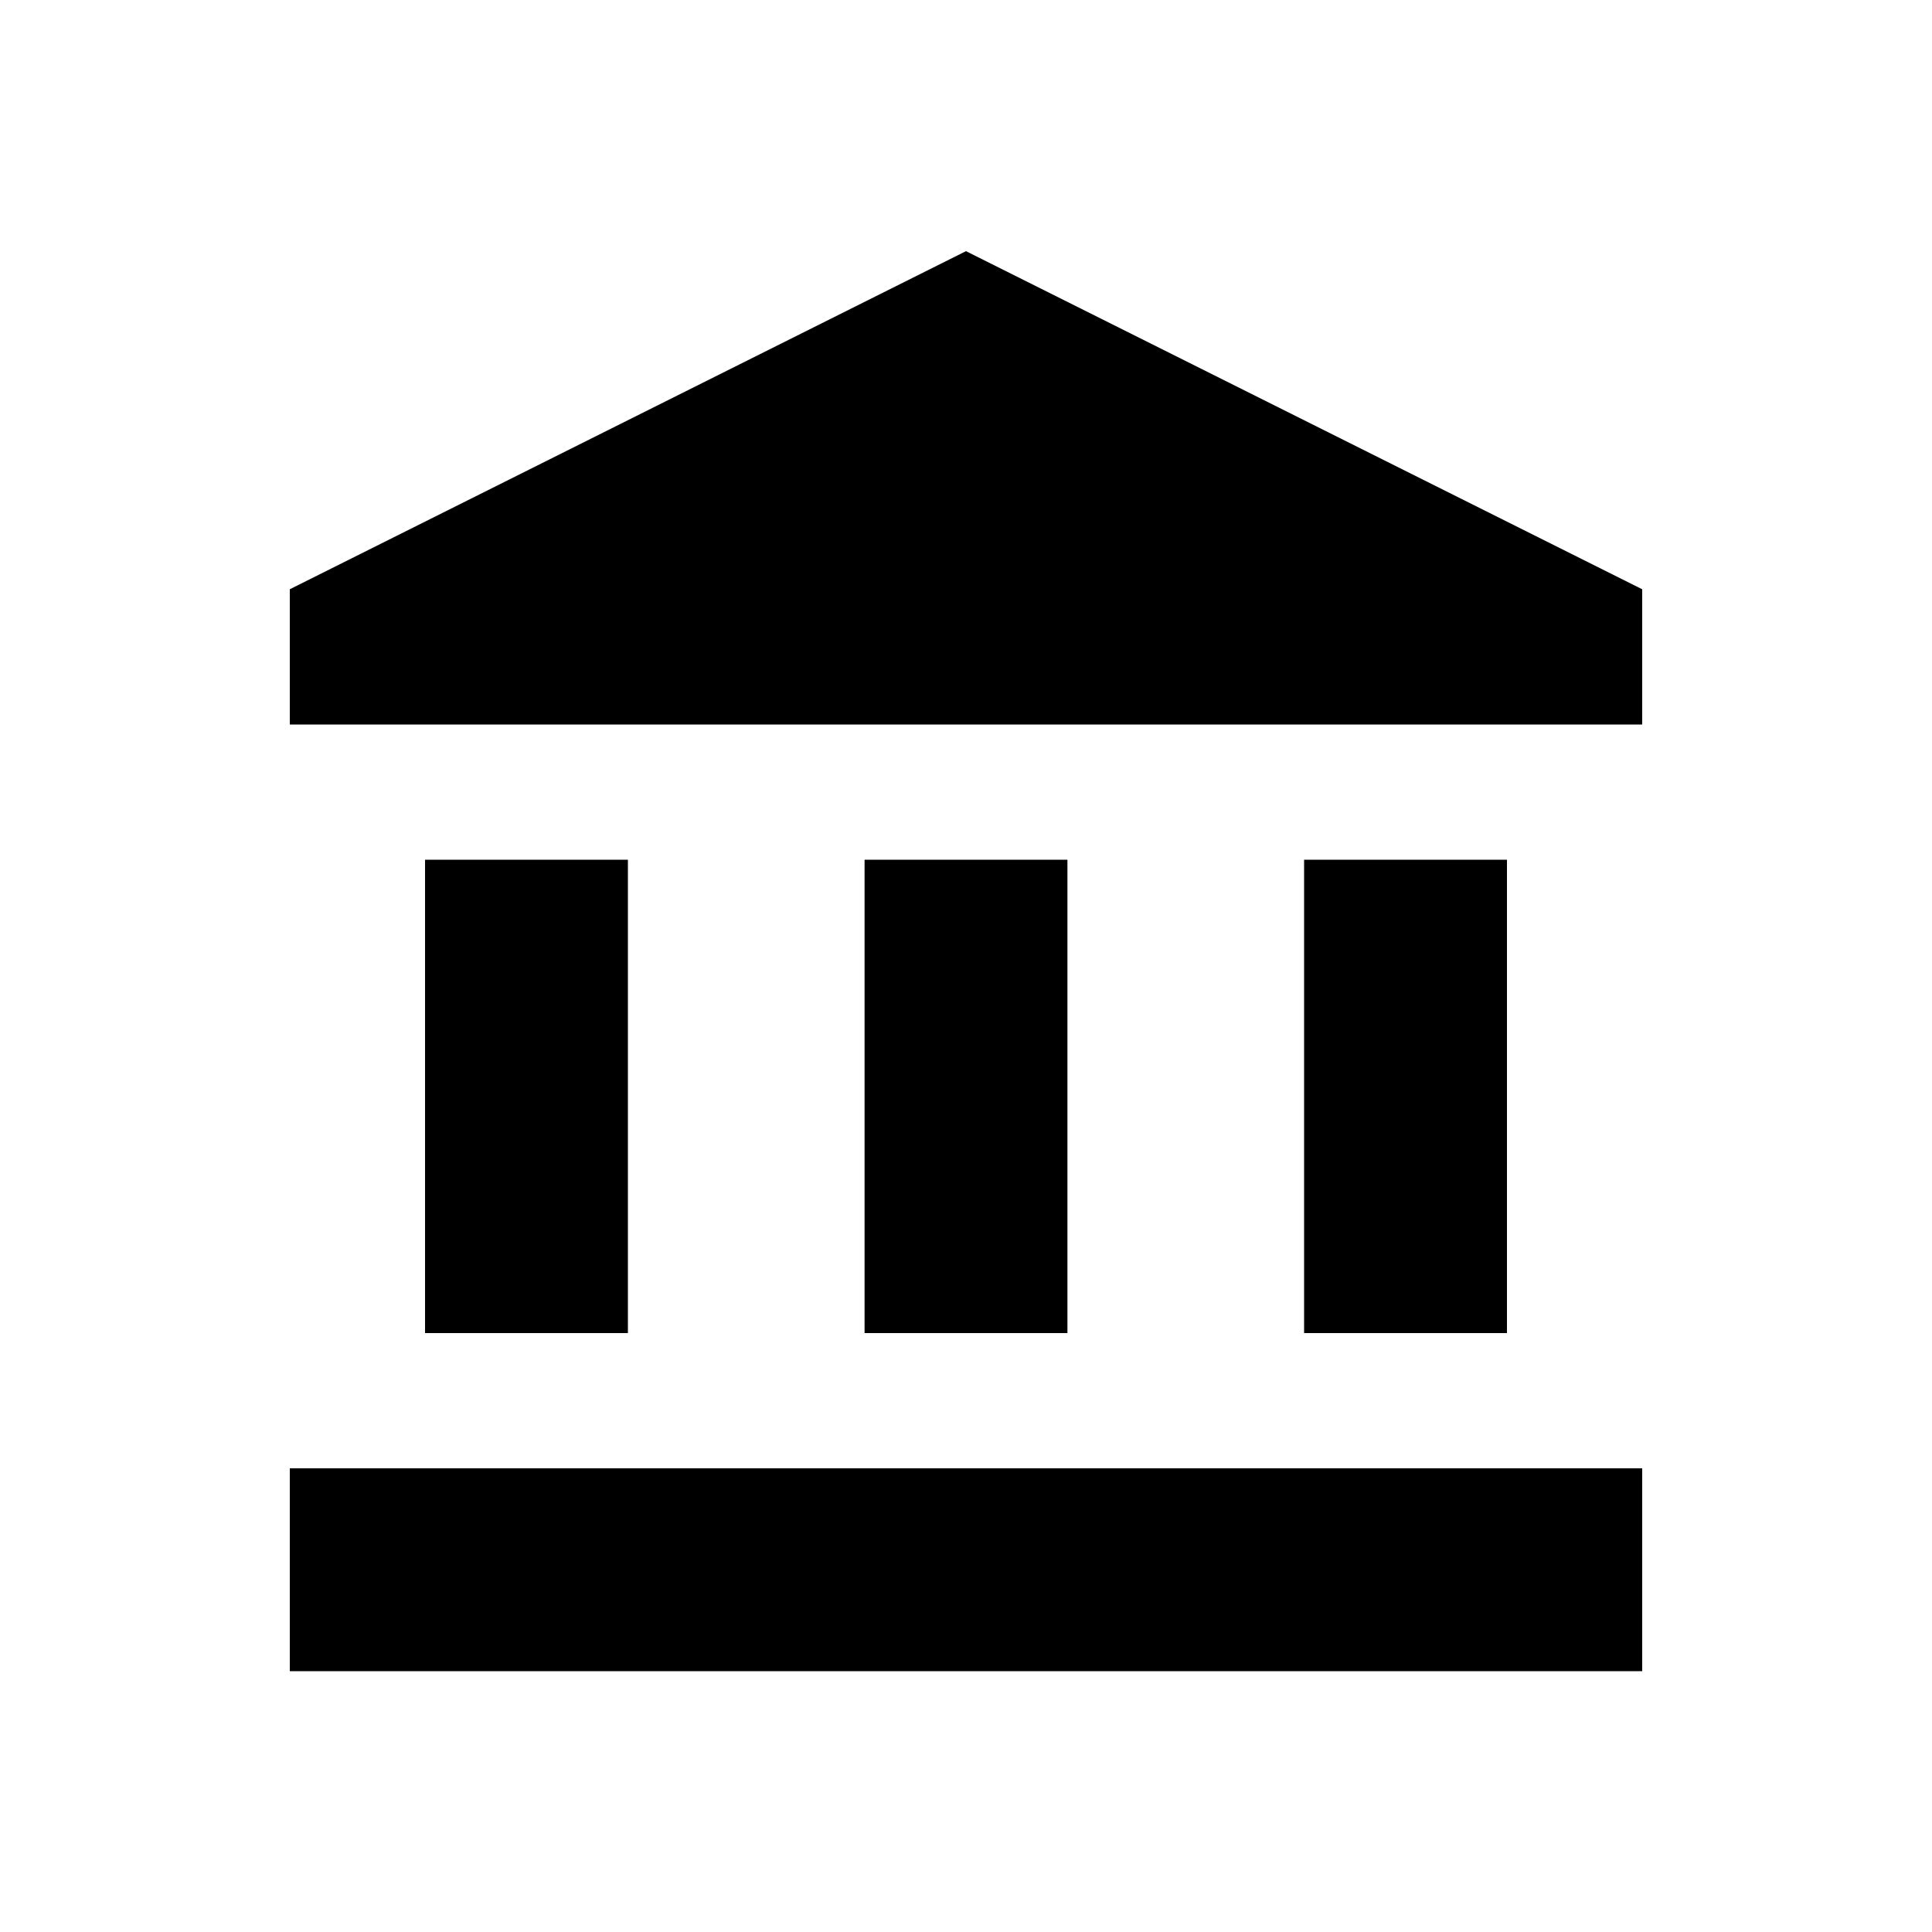
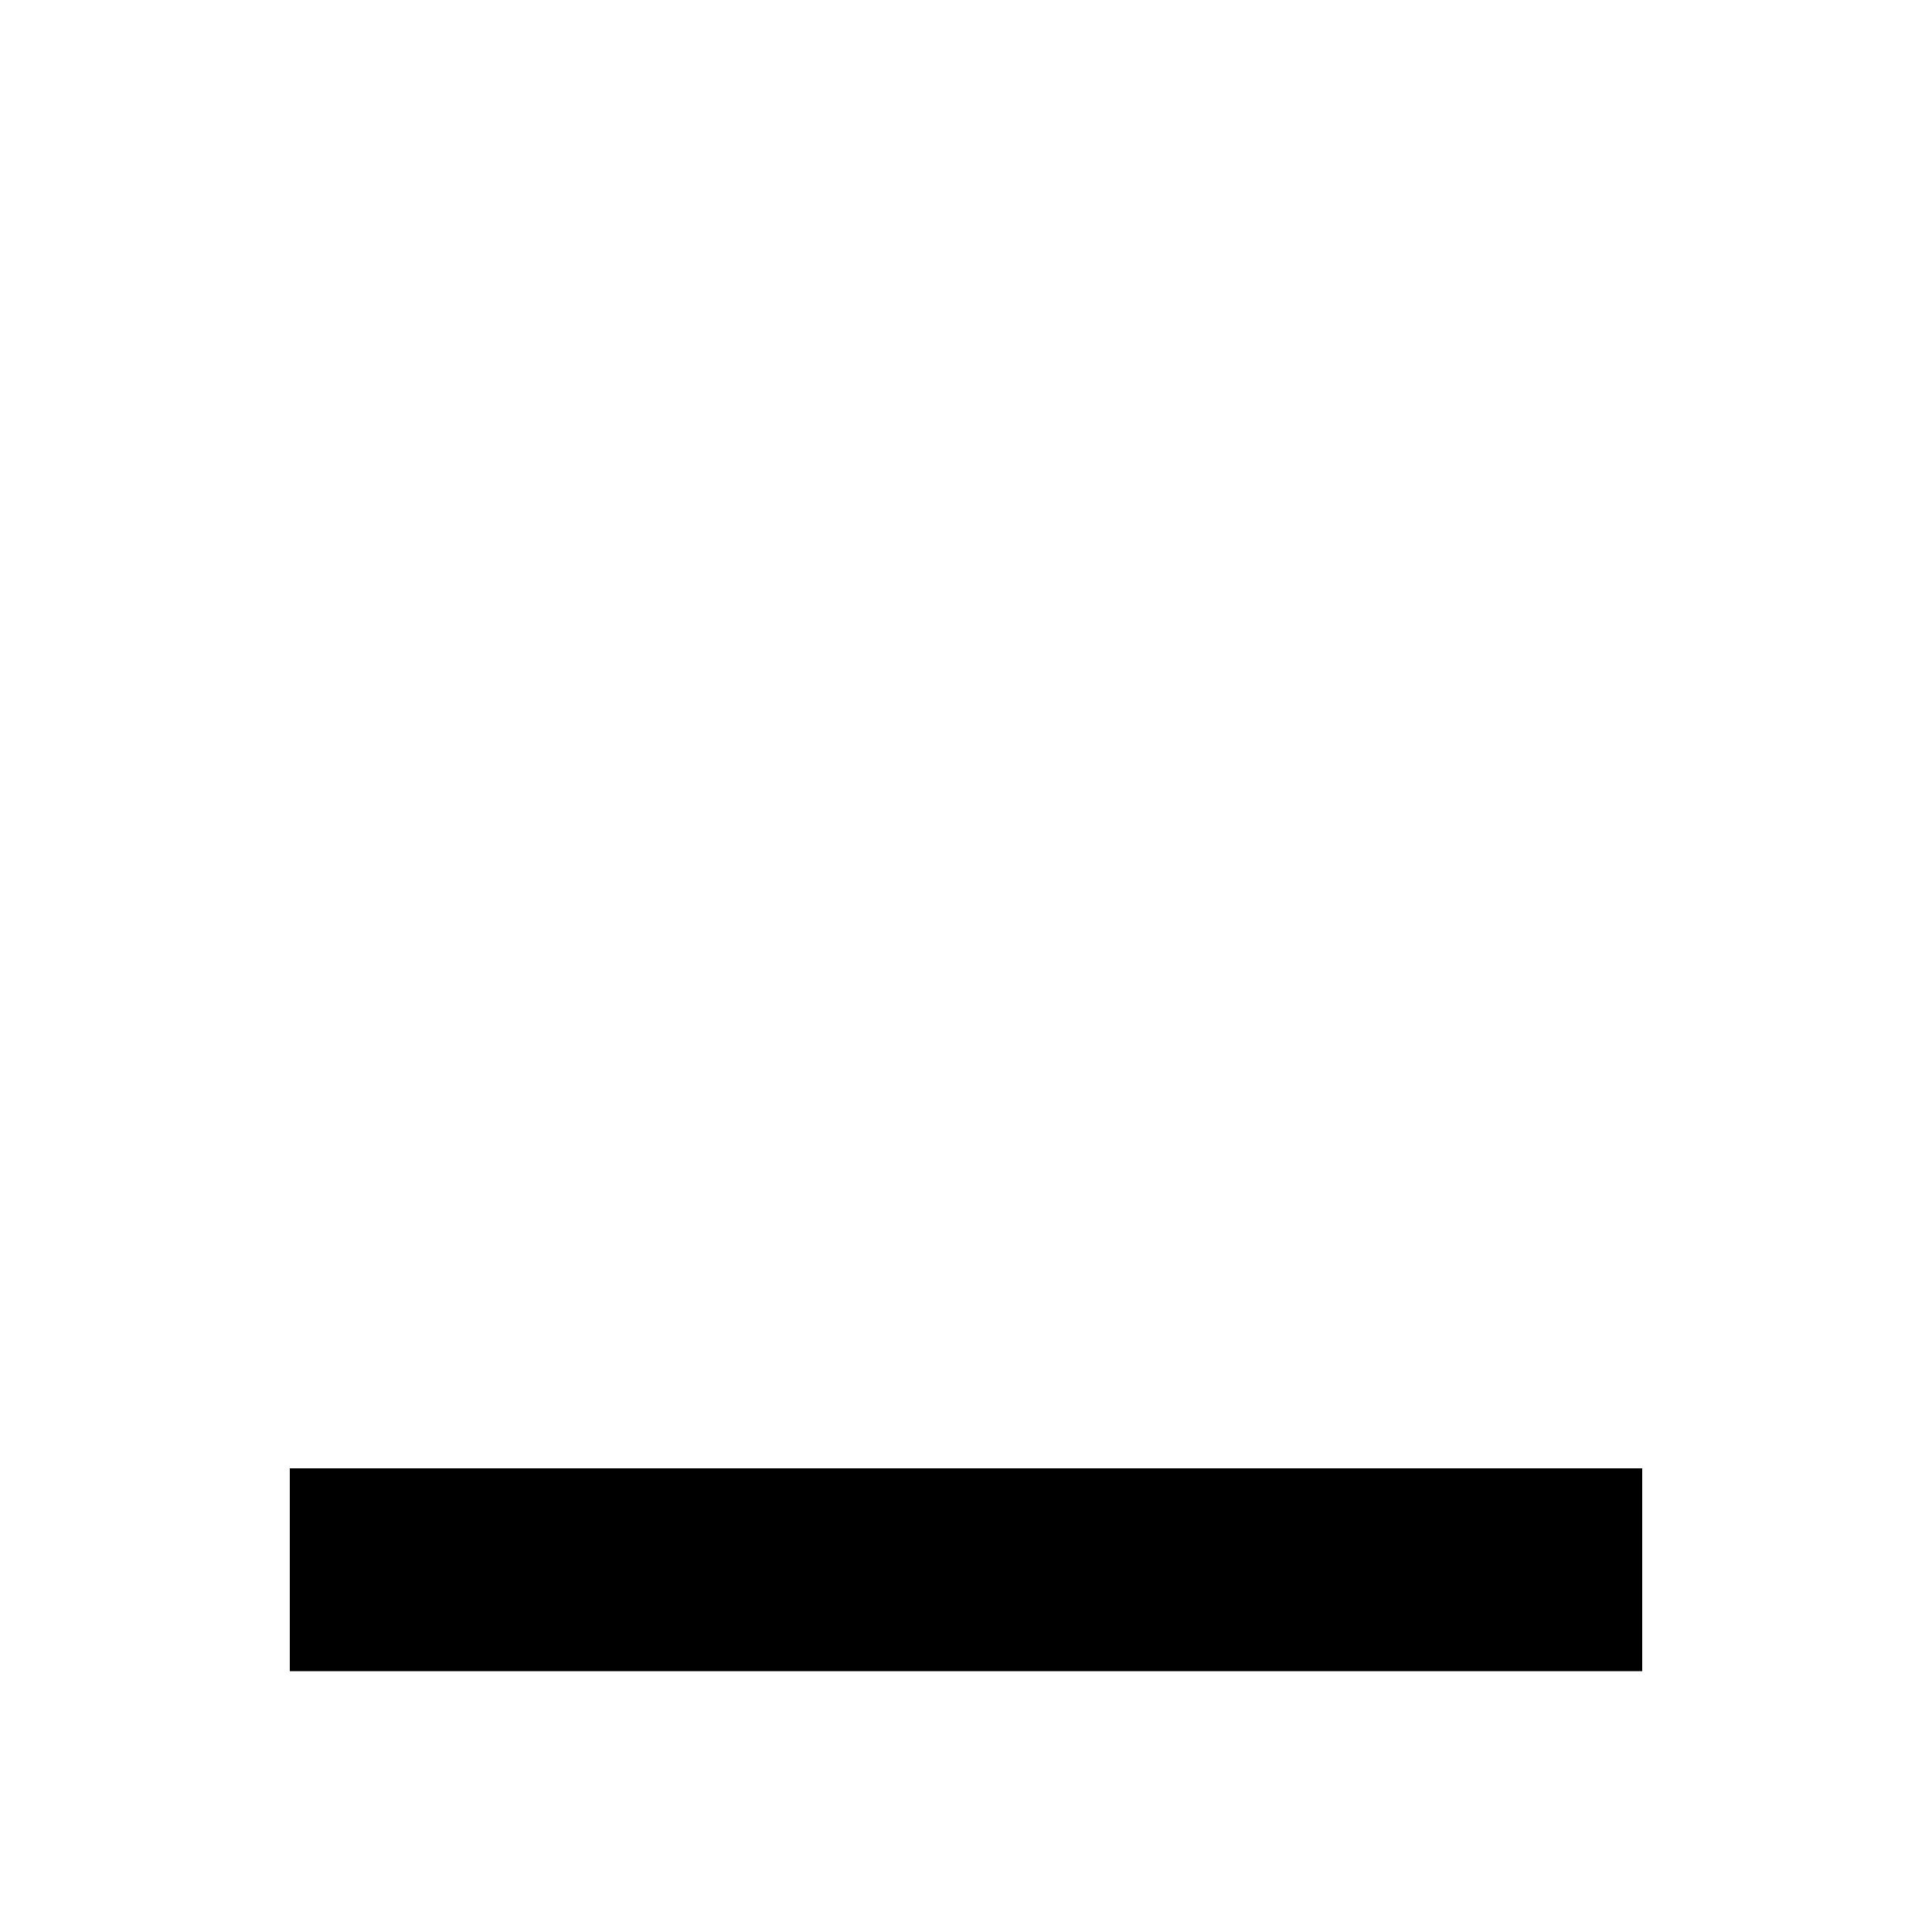
<svg xmlns="http://www.w3.org/2000/svg" width="100" height="100" viewBox="0 0 100 100" fill="none">
-   <path d="M32.5 44.5H22V69H32.5V44.5Z" fill="black" />
-   <path d="M55.25 44.5H44.75V69H55.25V44.5Z" fill="black" />
  <path d="M85 76H15V86.5H85V76Z" fill="black" />
-   <path d="M78 44.5H67.5V69H78V44.5Z" fill="black" />
-   <path d="M50 13L15 30.5V37.5H85V30.5L50 13Z" fill="black" />
</svg>